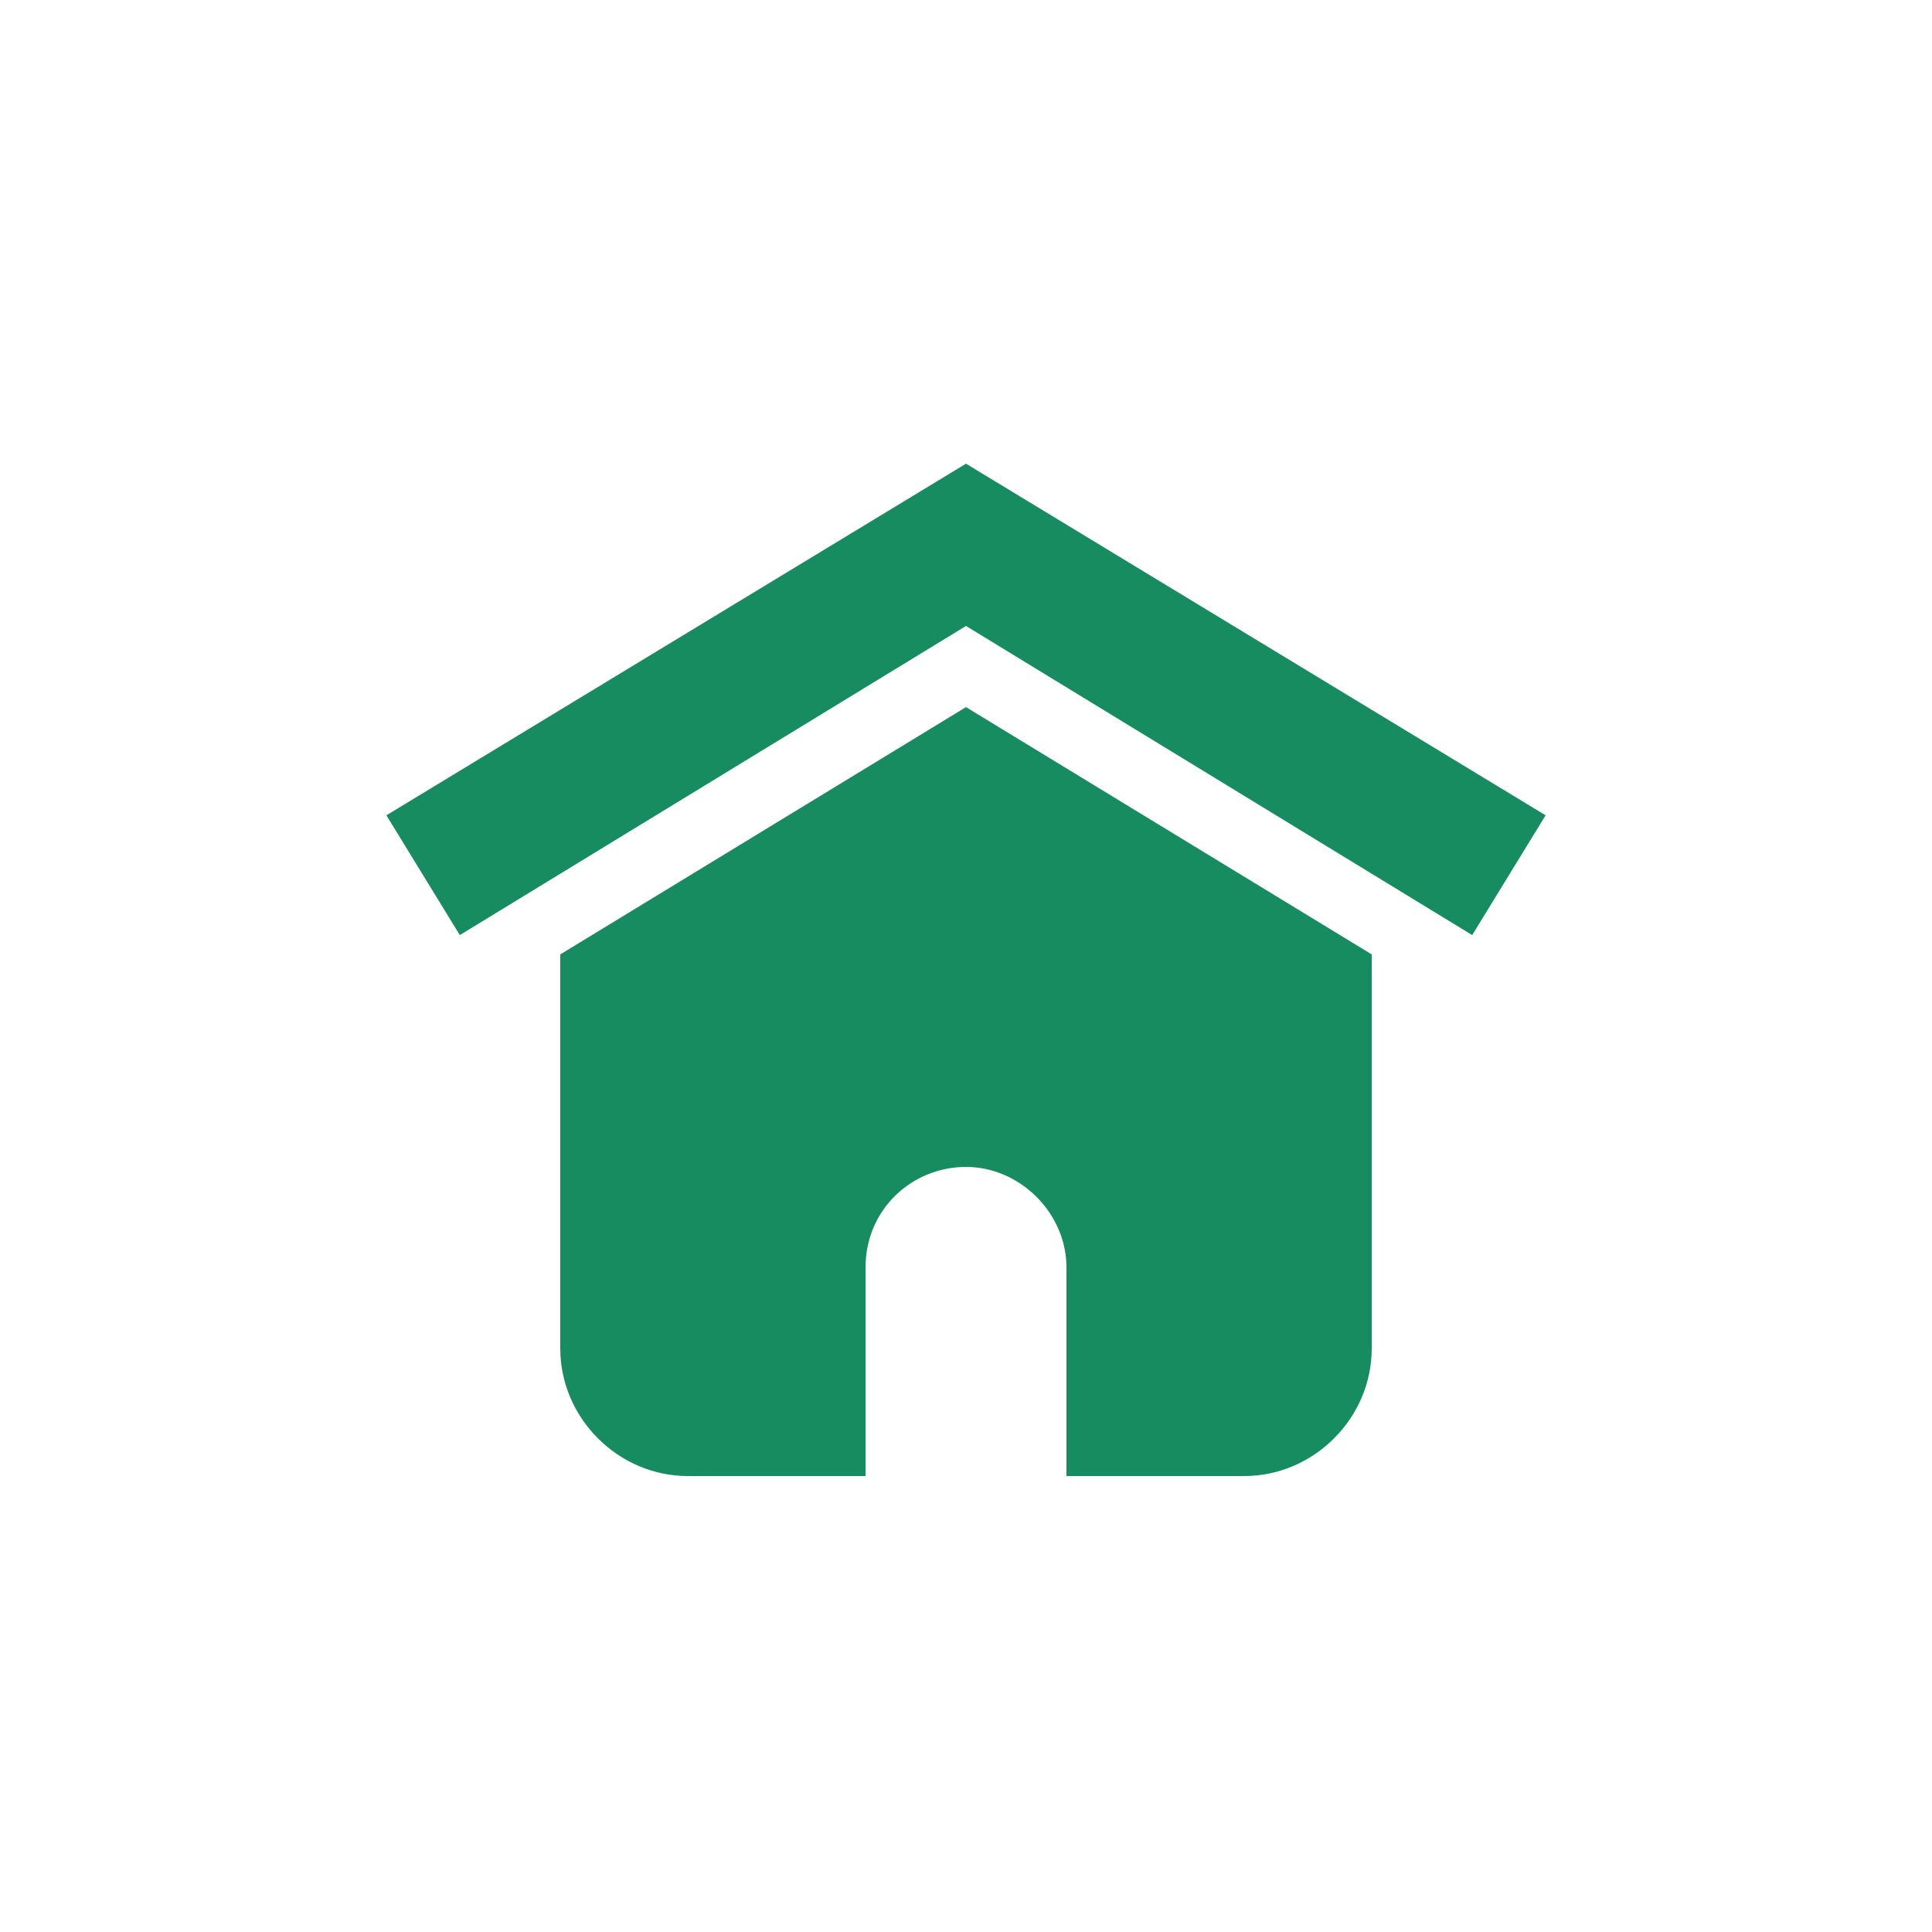
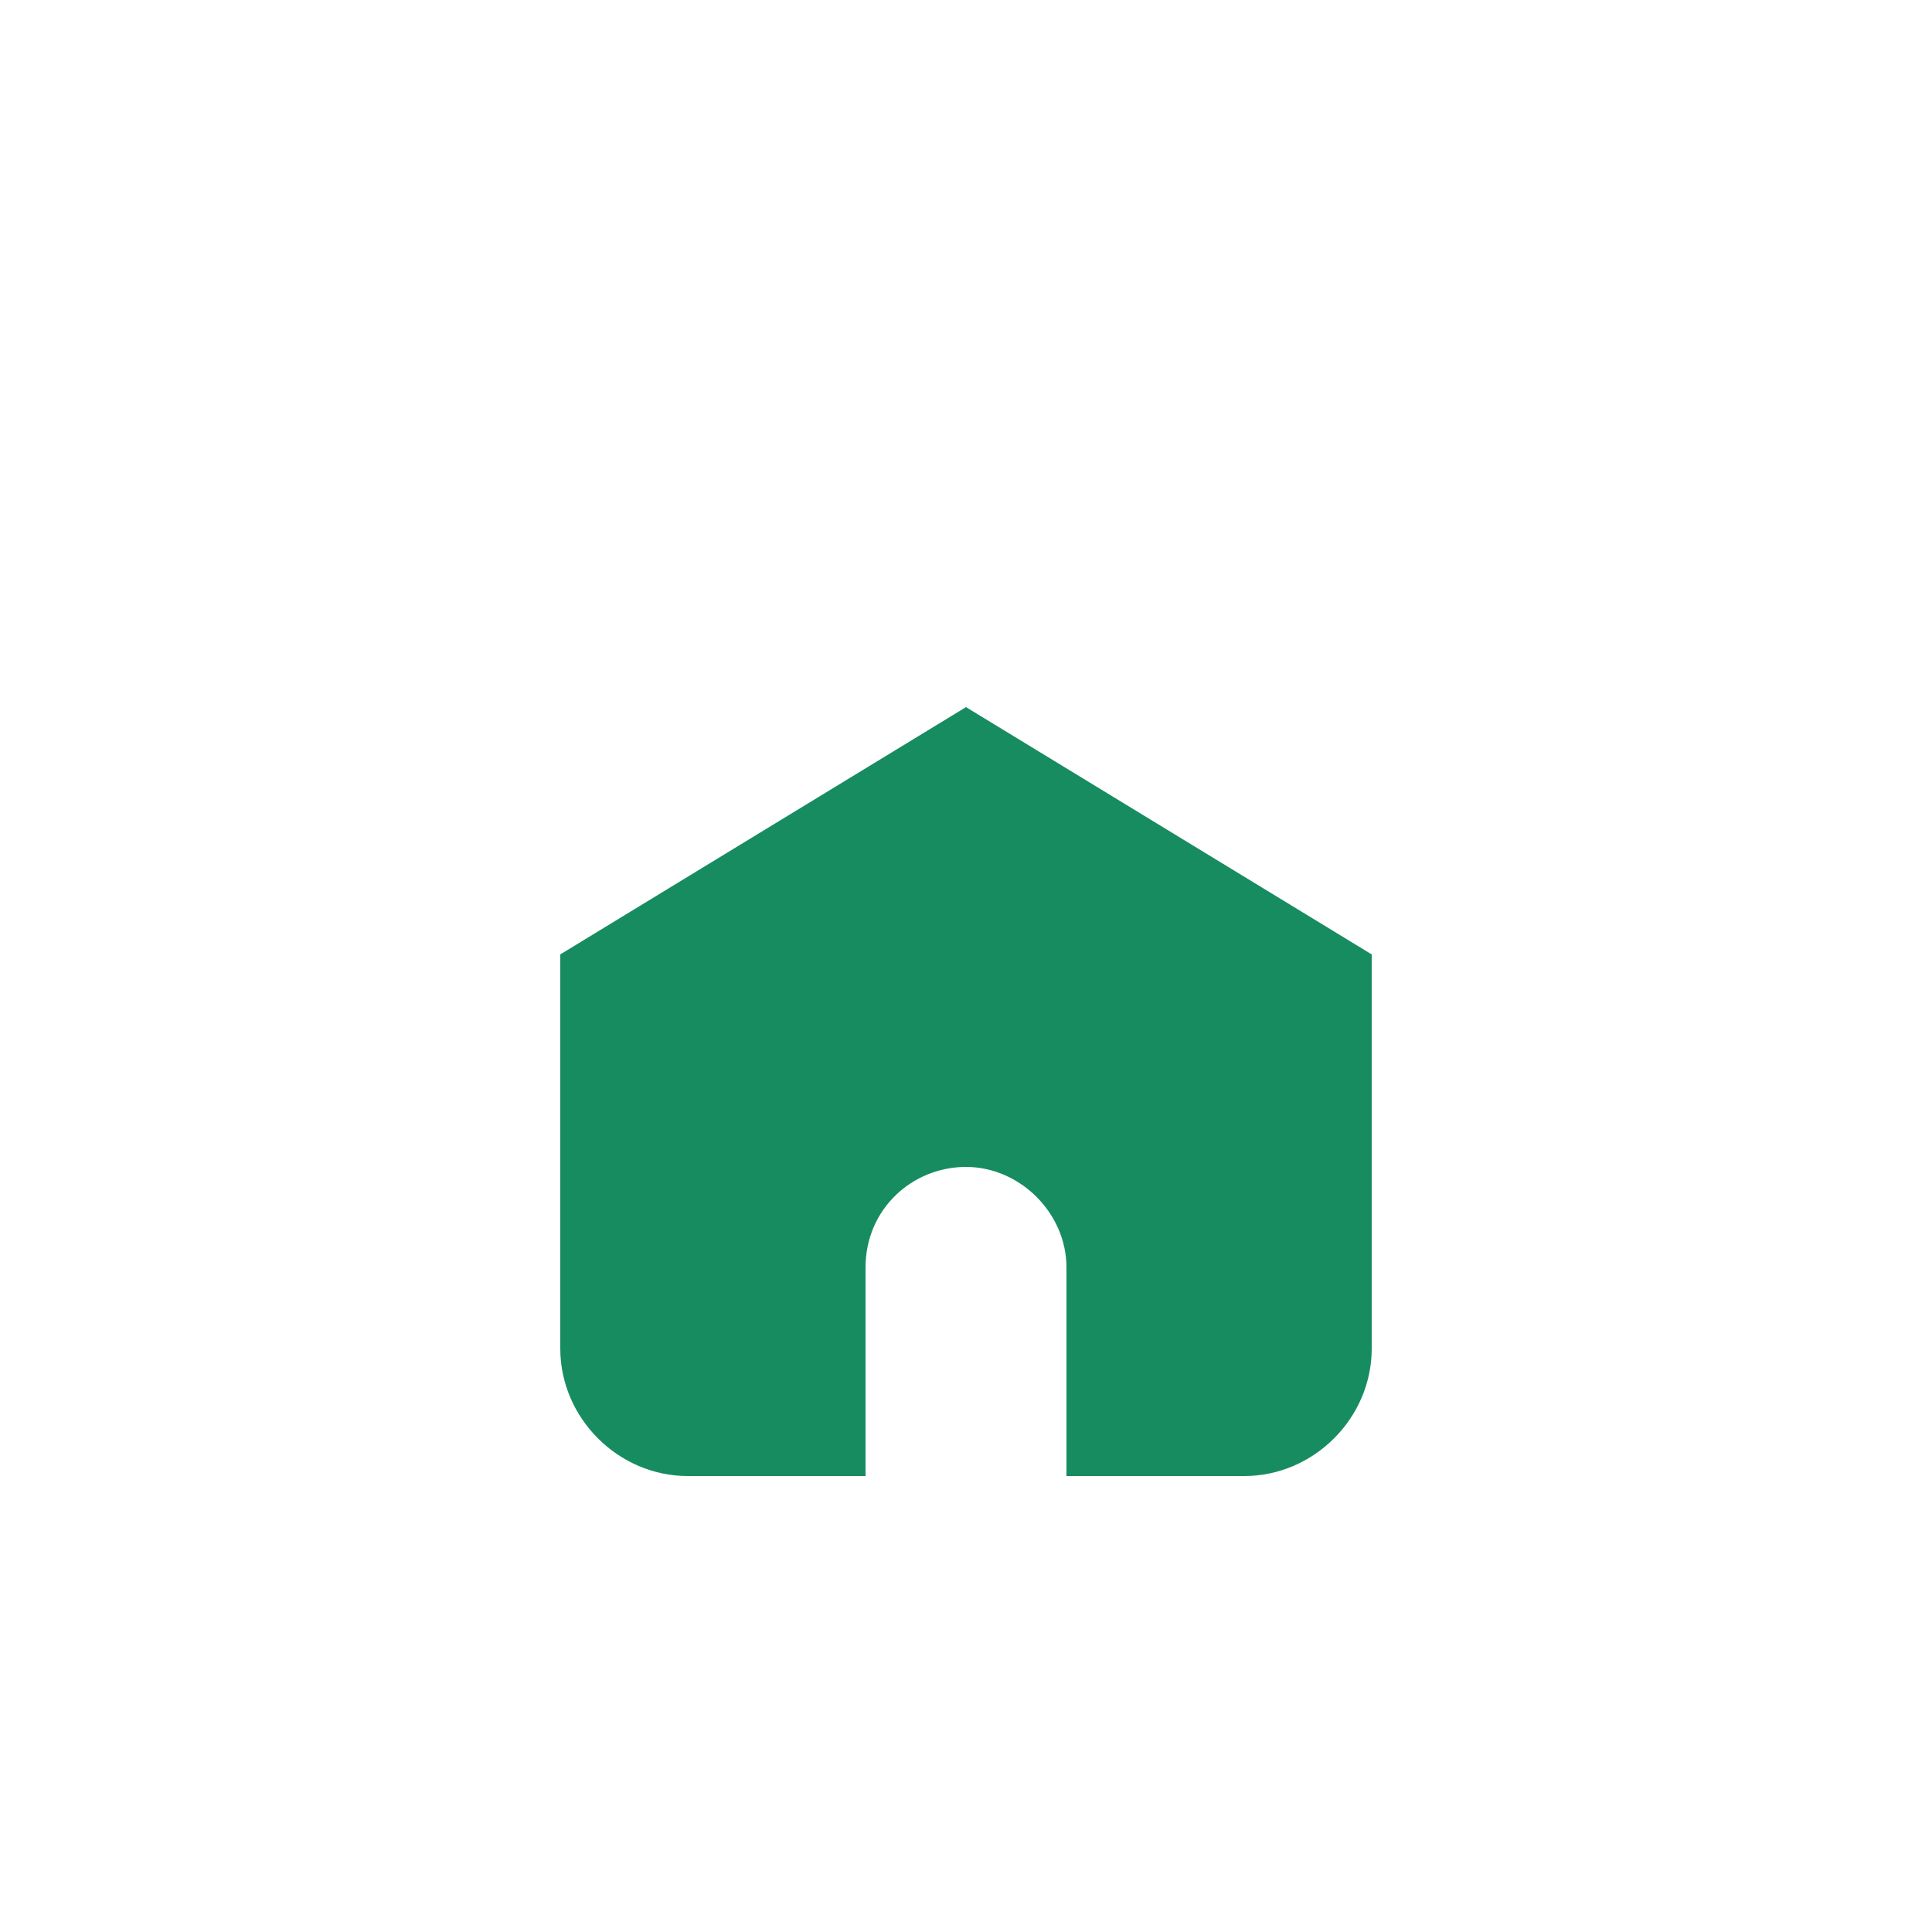
<svg xmlns="http://www.w3.org/2000/svg" id="_レイヤー_1" data-name="レイヤー_1" width="50" height="50" version="1.1" viewBox="0 0 50 50">
  <defs>
    <style>
      .st0 {
        fill: #178c61;
      }
    </style>
  </defs>
-   <path class="st0" d="M38.1,24.2l-13.1-8-13.1,8-1.9-3.1,15-9.1,15,9.1-1.9,3.1Z" />
  <path class="st0" d="M25,18.3l-10.5,6.4v10.2c0,1.8,1.5,3.3,3.3,3.3h4.6v-5.4c0-1.5,1.2-2.6,2.6-2.6s2.6,1.2,2.6,2.6v5.4h4.6c1.8,0,3.3-1.5,3.3-3.3v-10.2s-10.5-6.4-10.5-6.4Z" />
</svg>